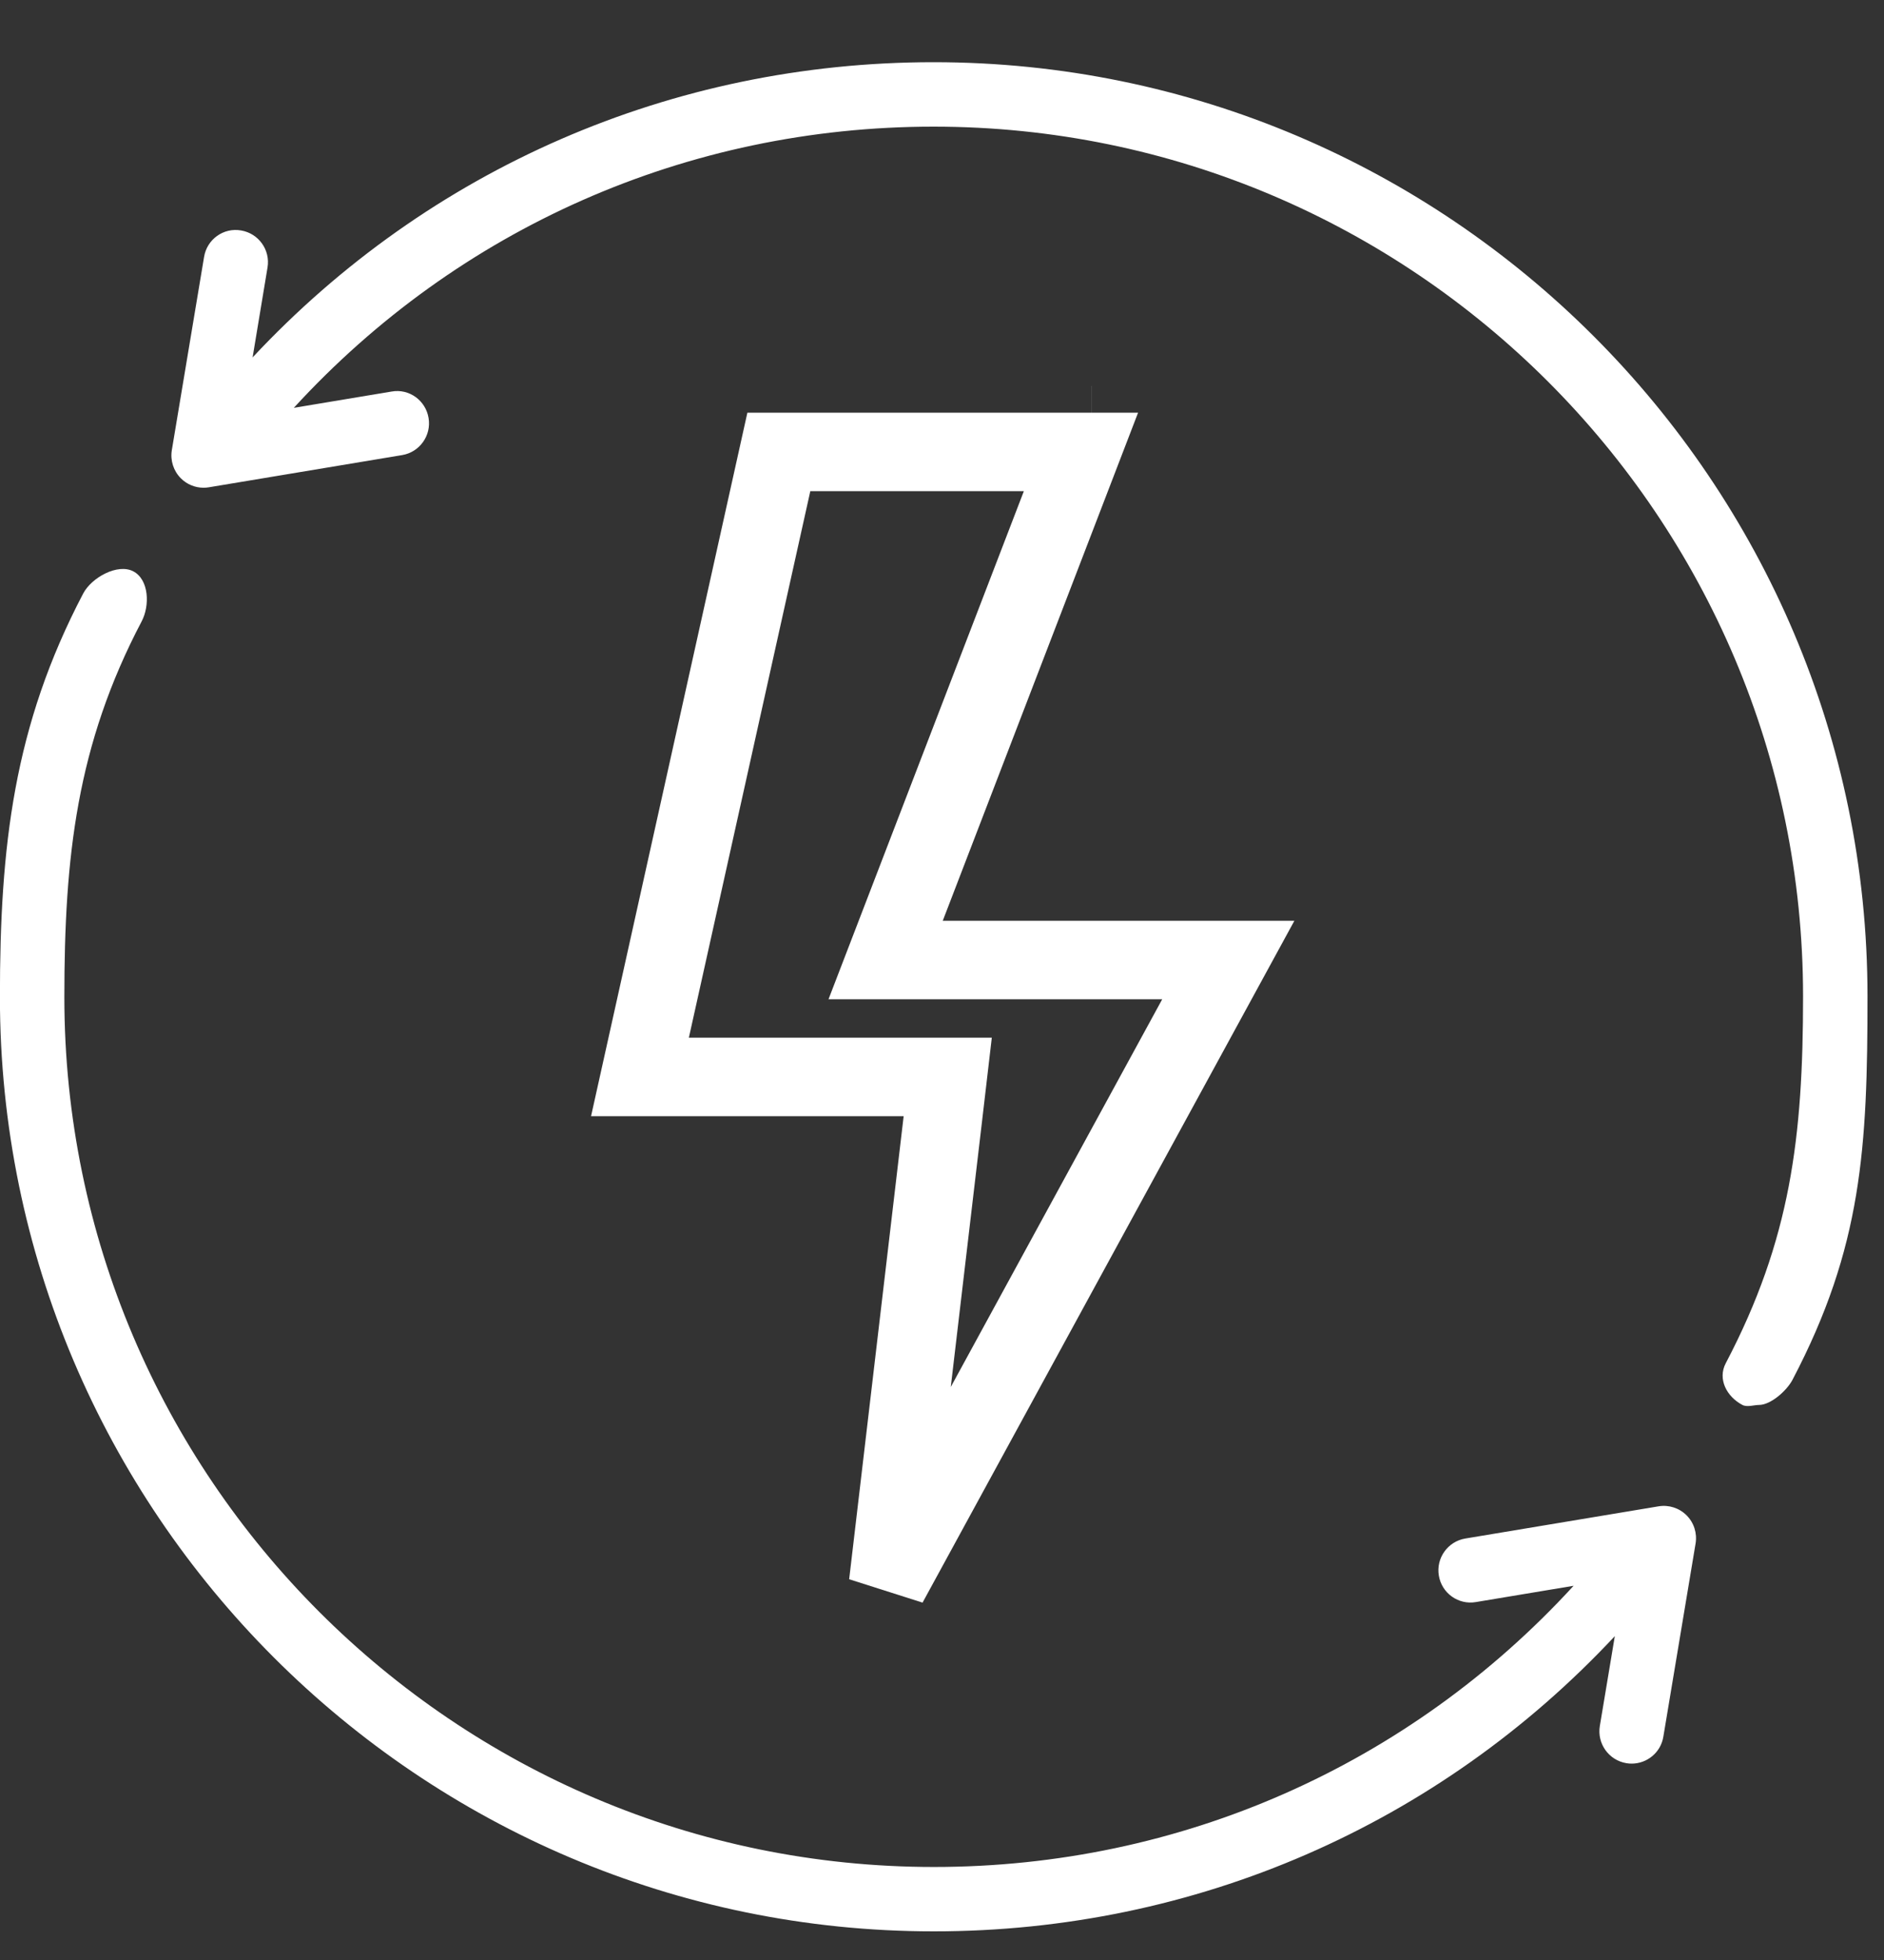
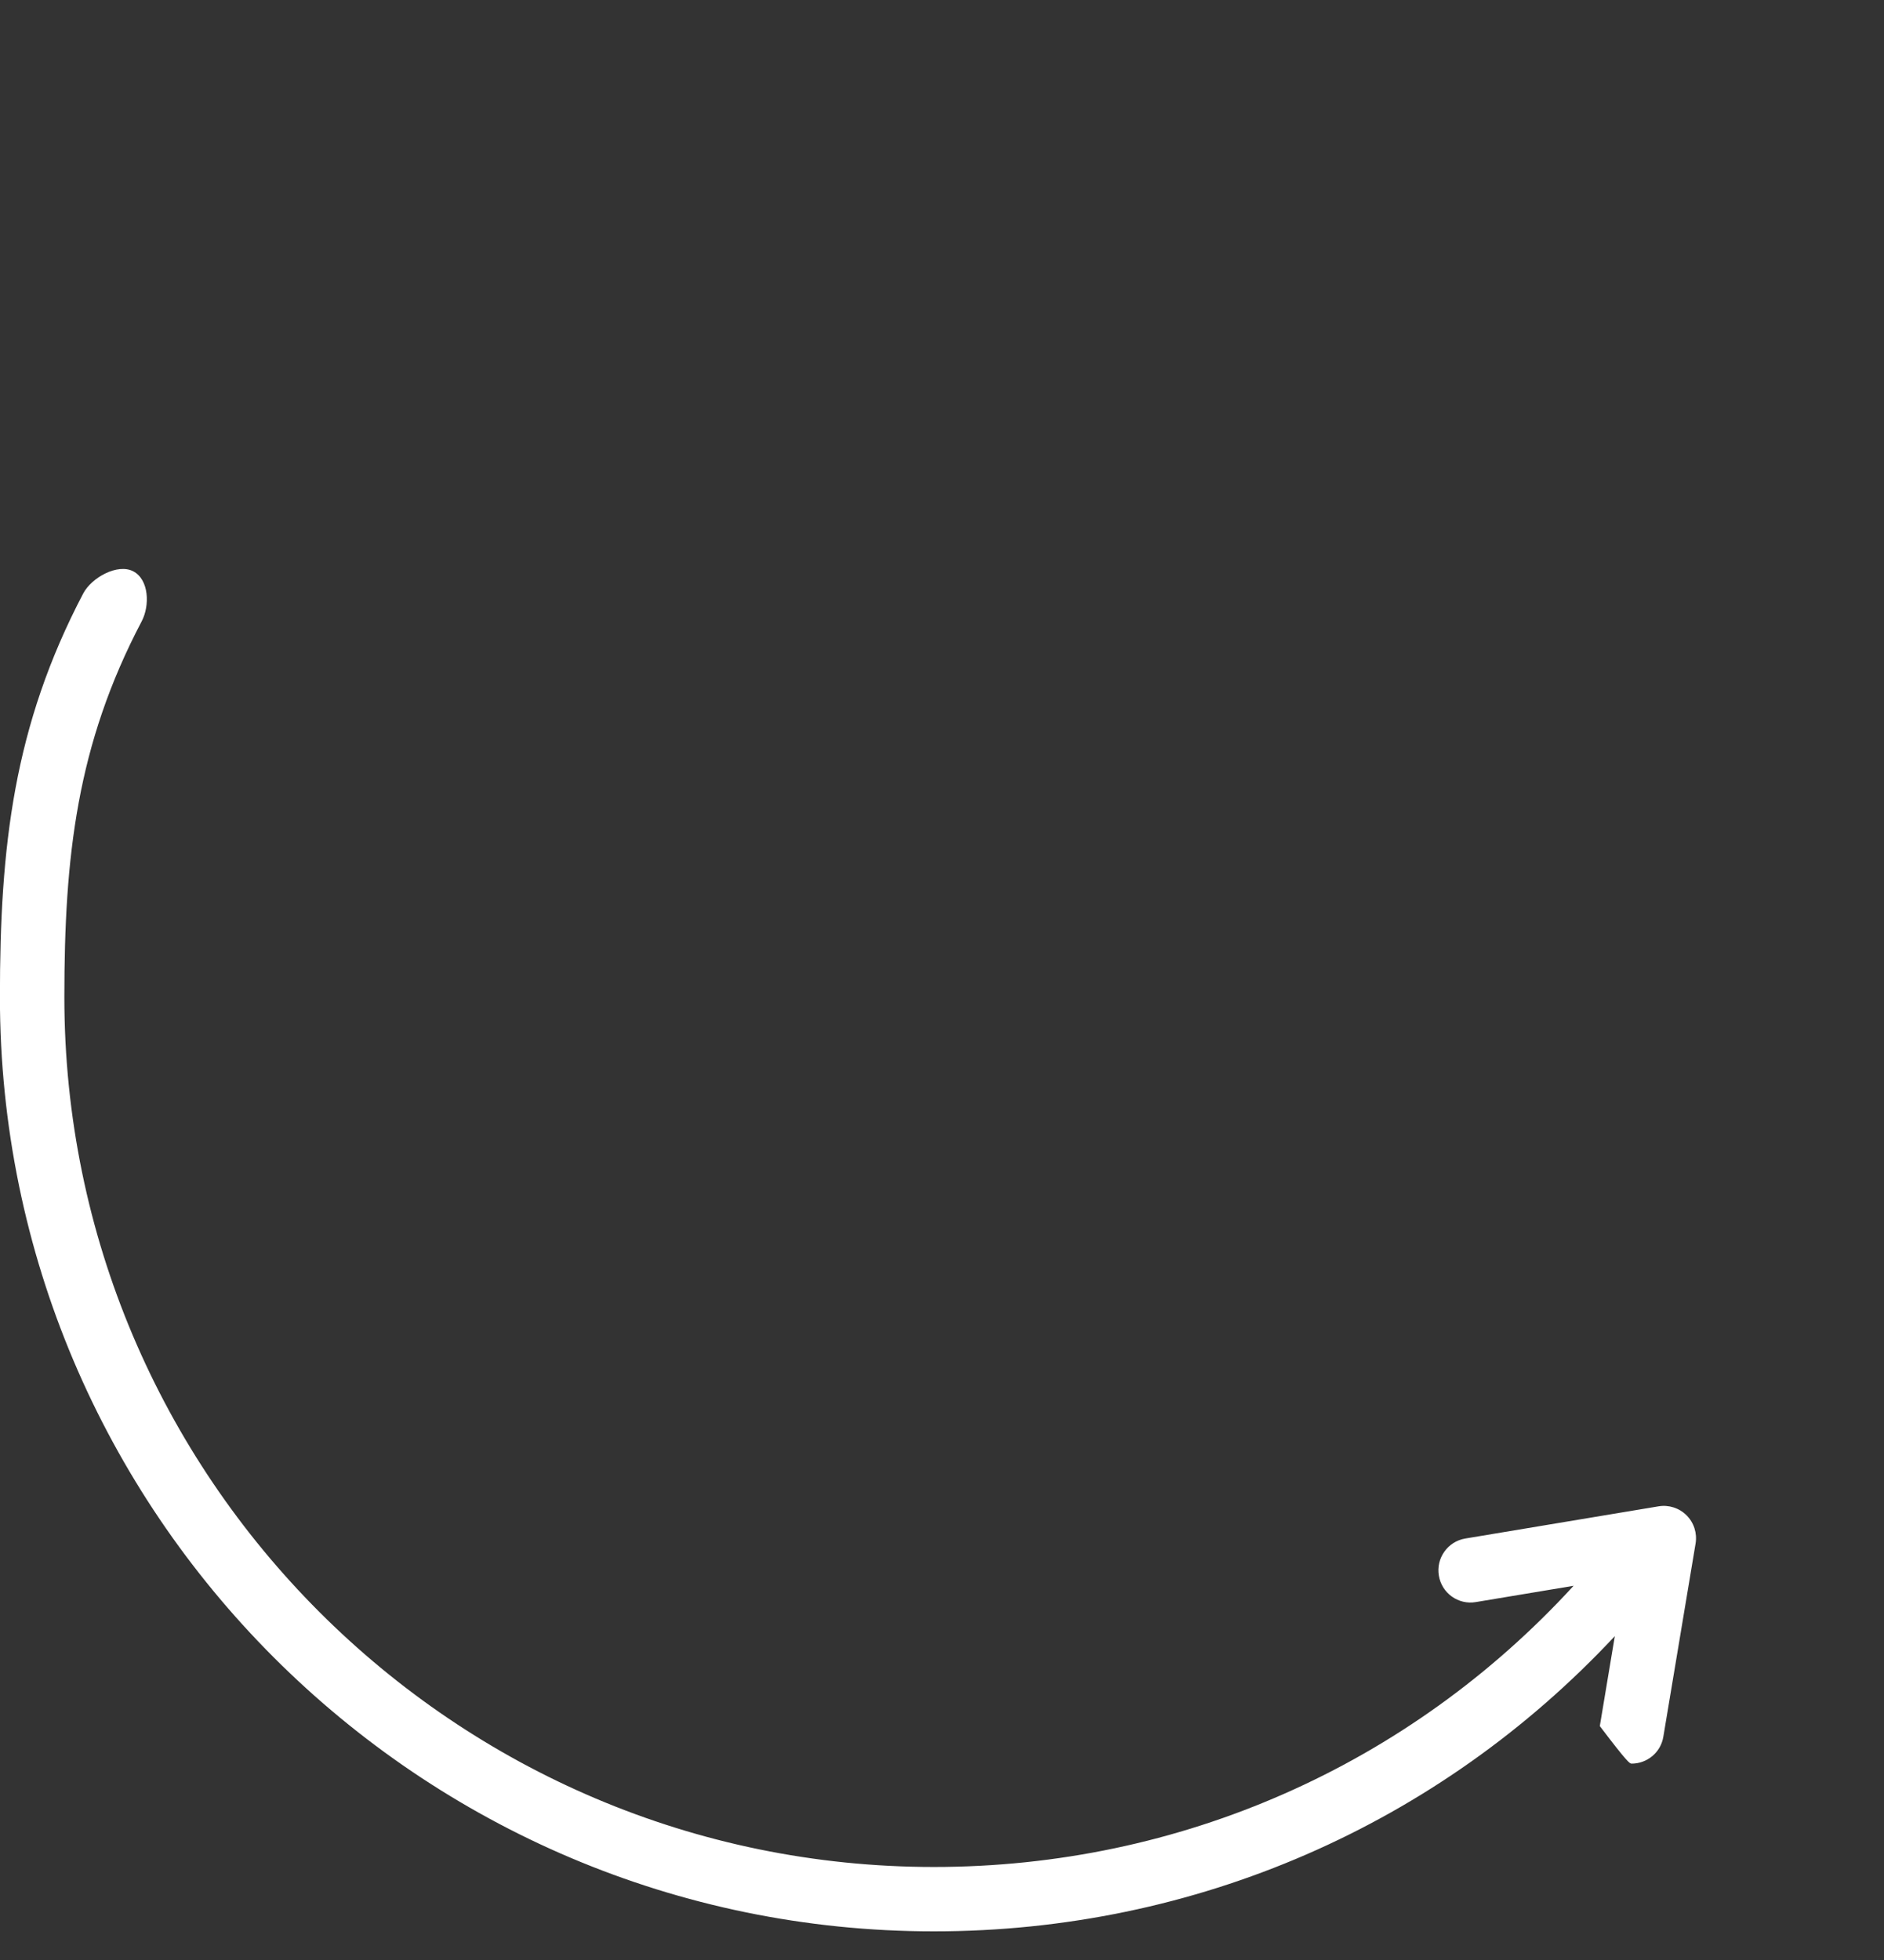
<svg xmlns="http://www.w3.org/2000/svg" width="25" height="26" viewBox="0 0 25 26" fill="none">
  <rect x="0" y="0" width="25" height="26" fill="#333333" stroke="none" />
-   <path d="M8.492 14.286L10.335 5.995H14.344L12.024 12.028L11.752 12.735H12.509H16.299L11.785 21.01L12.508 14.868L12.576 14.286H11.991H8.492ZM14.481 5.64L14.48 5.64C14.481 5.64 14.481 5.64 14.481 5.64L14.481 5.64Z" stroke="white" stroke-width="1.041" />
-   <path d="M12.388 0.825C8.917 0.825 5.689 2.24 3.352 4.741L3.55 3.548C3.589 3.316 3.432 3.096 3.199 3.057C2.966 3.016 2.746 3.175 2.708 3.408L2.28 5.972C2.258 6.108 2.302 6.247 2.4 6.345C2.481 6.426 2.589 6.47 2.702 6.47C2.725 6.47 2.748 6.468 2.772 6.464L5.336 6.037C5.569 5.998 5.726 5.777 5.687 5.545C5.649 5.312 5.429 5.152 5.196 5.194L3.899 5.41C6.081 3.03 9.119 1.68 12.388 1.68C18.75 1.68 23.926 6.856 23.926 13.218C23.926 15.083 23.761 16.444 22.9 18.084C22.79 18.293 22.912 18.527 23.121 18.637C23.184 18.67 23.276 18.637 23.342 18.637C23.496 18.637 23.708 18.45 23.785 18.305C24.71 16.543 24.781 15.221 24.781 13.218C24.781 6.385 19.221 0.825 12.388 0.825Z" fill="white" />
-   <path d="M22.008 19.982L19.444 20.409C19.211 20.448 19.054 20.669 19.093 20.901C19.131 21.134 19.352 21.292 19.584 21.252L20.881 21.036C18.699 23.416 15.661 24.766 12.392 24.766C6.03 24.766 0.854 19.59 0.854 13.228C0.854 11.363 1.018 9.882 1.88 8.242C1.99 8.033 1.978 7.689 1.769 7.579C1.56 7.47 1.216 7.662 1.105 7.871C0.181 9.632 -0.001 11.225 -0.001 13.228C-0.001 20.061 5.559 25.62 12.392 25.62C15.863 25.62 19.091 24.205 21.428 21.704L21.229 22.897C21.191 23.13 21.348 23.35 21.581 23.389C21.605 23.393 21.628 23.395 21.651 23.395C21.857 23.395 22.038 23.247 22.072 23.038L22.5 20.474C22.522 20.337 22.478 20.199 22.38 20.101C22.283 20.004 22.144 19.959 22.008 19.982Z" fill="white" />
+   <path d="M22.008 19.982L19.444 20.409C19.211 20.448 19.054 20.669 19.093 20.901C19.131 21.134 19.352 21.292 19.584 21.252L20.881 21.036C18.699 23.416 15.661 24.766 12.392 24.766C6.03 24.766 0.854 19.59 0.854 13.228C0.854 11.363 1.018 9.882 1.88 8.242C1.99 8.033 1.978 7.689 1.769 7.579C1.56 7.47 1.216 7.662 1.105 7.871C0.181 9.632 -0.001 11.225 -0.001 13.228C-0.001 20.061 5.559 25.62 12.392 25.62C15.863 25.62 19.091 24.205 21.428 21.704L21.229 22.897C21.605 23.393 21.628 23.395 21.651 23.395C21.857 23.395 22.038 23.247 22.072 23.038L22.5 20.474C22.522 20.337 22.478 20.199 22.38 20.101C22.283 20.004 22.144 19.959 22.008 19.982Z" fill="white" />
</svg>